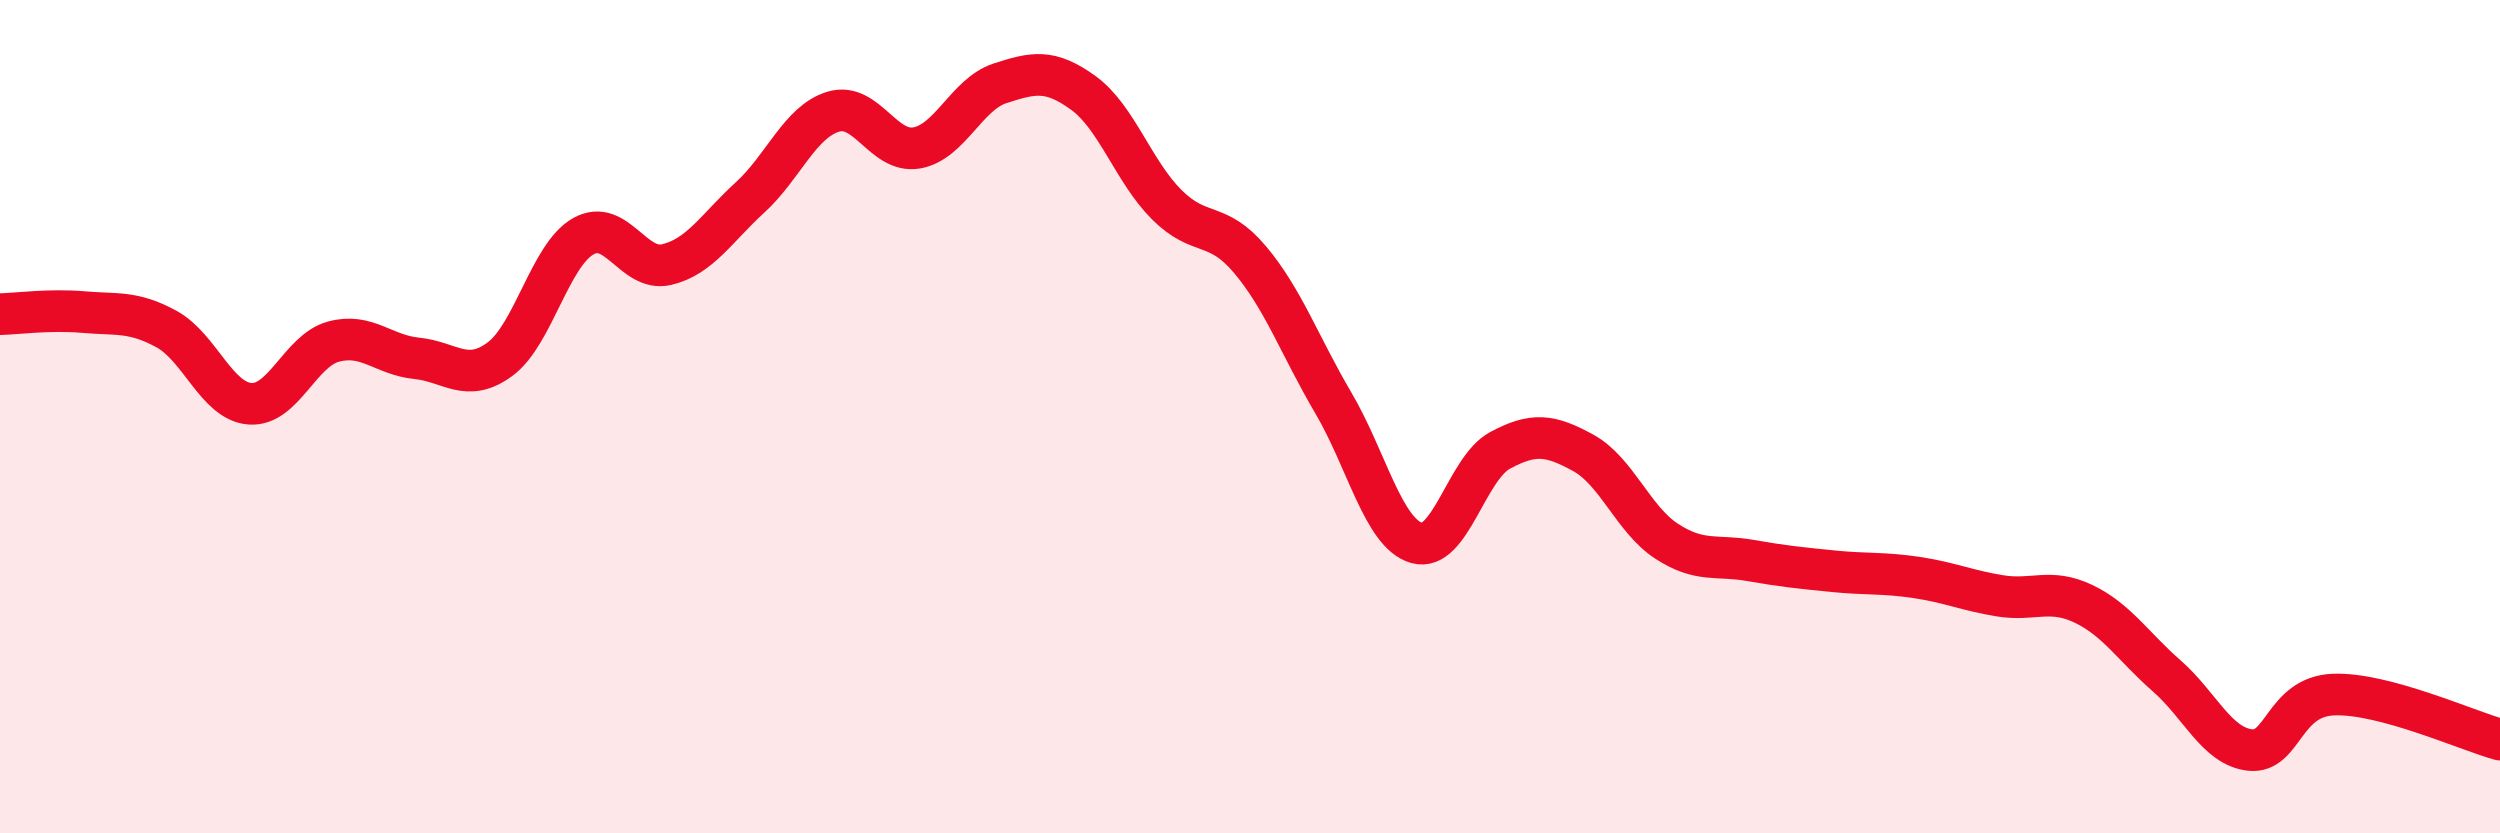
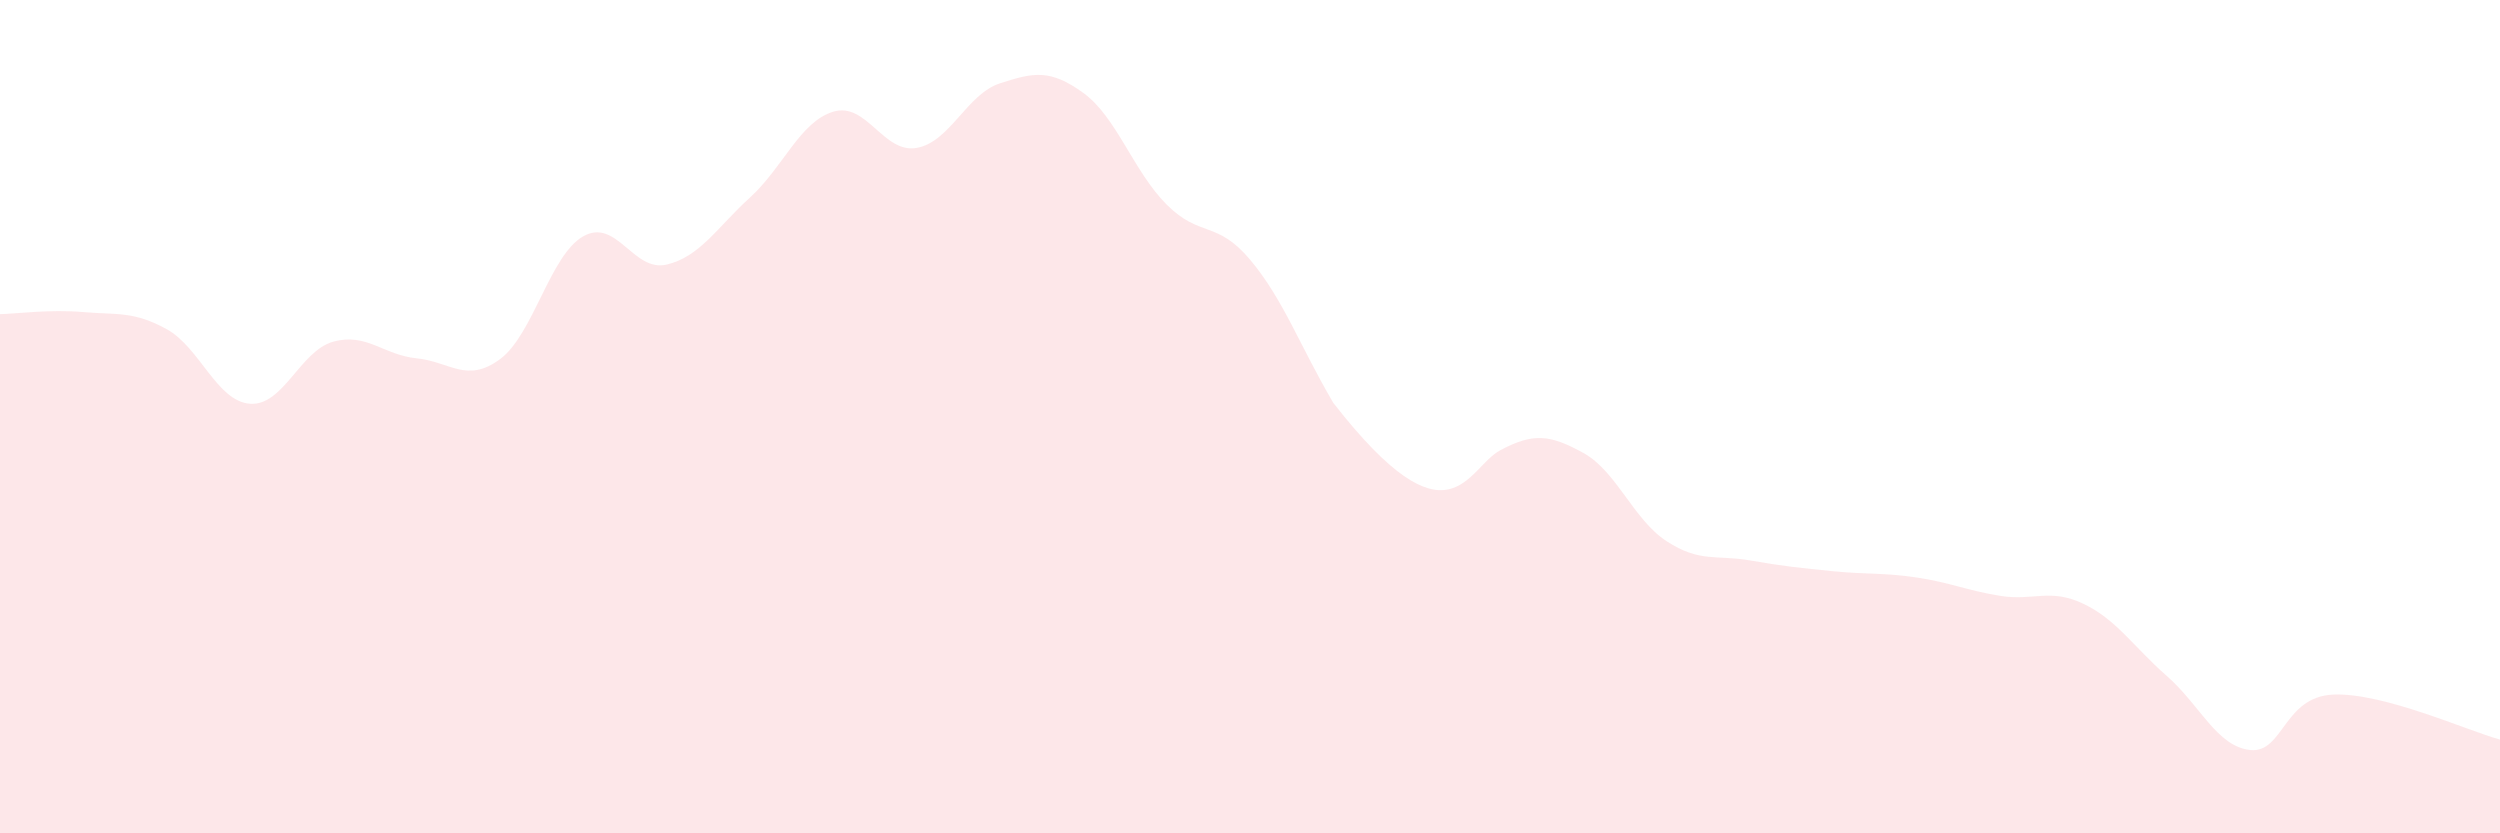
<svg xmlns="http://www.w3.org/2000/svg" width="60" height="20" viewBox="0 0 60 20">
-   <path d="M 0,7.54 C 0.4,7.53 1.2,7.42 2,7.49 C 2.8,7.56 3.2,7.46 4,7.9 C 4.8,8.34 5.2,9.63 6,9.69 C 6.8,9.75 7.2,8.42 8,8.2 C 8.8,7.98 9.2,8.52 10,8.6 C 10.8,8.68 11.2,9.21 12,8.62 C 12.8,8.03 13.2,6.12 14,5.67 C 14.8,5.22 15.2,6.54 16,6.35 C 16.8,6.16 17.2,5.47 18,4.74 C 18.8,4.01 19.2,2.92 20,2.68 C 20.8,2.44 21.2,3.69 22,3.55 C 22.8,3.41 23.2,2.26 24,2 C 24.8,1.74 25.2,1.65 26,2.23 C 26.8,2.81 27.2,4.11 28,4.91 C 28.8,5.71 29.2,5.28 30,6.23 C 30.8,7.18 31.2,8.31 32,9.67 C 32.8,11.03 33.2,12.8 34,13.03 C 34.8,13.26 35.2,11.24 36,10.81 C 36.8,10.38 37.2,10.43 38,10.87 C 38.8,11.31 39.2,12.47 40,12.99 C 40.8,13.51 41.2,13.31 42,13.45 C 42.8,13.59 43.2,13.63 44,13.71 C 44.8,13.79 45.2,13.74 46,13.86 C 46.8,13.98 47.2,14.17 48,14.3 C 48.8,14.43 49.2,14.11 50,14.49 C 50.8,14.87 51.2,15.52 52,16.22 C 52.8,16.92 53.2,17.91 54,18 C 54.8,18.09 54.8,16.72 56,16.67 C 57.2,16.62 59.2,17.53 60,17.75L60 20L0 20Z" fill="#EB0A25" opacity="0.1" stroke-linecap="round" stroke-linejoin="round" />
-   <path d="M 0,7.54 C 0.4,7.53 1.2,7.42 2,7.49 C 2.8,7.56 3.2,7.46 4,7.9 C 4.8,8.34 5.2,9.63 6,9.69 C 6.8,9.75 7.2,8.42 8,8.2 C 8.8,7.98 9.2,8.52 10,8.6 C 10.8,8.68 11.2,9.21 12,8.62 C 12.8,8.03 13.2,6.12 14,5.67 C 14.8,5.22 15.2,6.54 16,6.35 C 16.8,6.16 17.2,5.47 18,4.74 C 18.8,4.01 19.2,2.92 20,2.68 C 20.8,2.44 21.2,3.69 22,3.55 C 22.8,3.41 23.2,2.26 24,2 C 24.8,1.74 25.2,1.65 26,2.23 C 26.8,2.81 27.2,4.11 28,4.91 C 28.8,5.71 29.2,5.28 30,6.23 C 30.8,7.18 31.2,8.31 32,9.67 C 32.8,11.03 33.2,12.8 34,13.03 C 34.8,13.26 35.2,11.24 36,10.81 C 36.8,10.38 37.2,10.43 38,10.87 C 38.8,11.31 39.2,12.47 40,12.99 C 40.8,13.51 41.2,13.31 42,13.45 C 42.8,13.59 43.2,13.63 44,13.71 C 44.8,13.79 45.2,13.74 46,13.86 C 46.8,13.98 47.2,14.17 48,14.3 C 48.8,14.43 49.2,14.11 50,14.49 C 50.8,14.87 51.2,15.52 52,16.22 C 52.8,16.92 53.2,17.91 54,18 C 54.8,18.09 54.8,16.72 56,16.67 C 57.2,16.62 59.2,17.53 60,17.75" stroke="#EB0A25" stroke-width="1" fill="none" stroke-linecap="round" stroke-linejoin="round" />
+   <path d="M 0,7.54 C 0.4,7.53 1.2,7.42 2,7.49 C 2.8,7.56 3.2,7.46 4,7.9 C 4.8,8.34 5.2,9.63 6,9.69 C 6.8,9.75 7.2,8.42 8,8.2 C 8.8,7.98 9.2,8.52 10,8.6 C 10.8,8.68 11.2,9.21 12,8.62 C 12.8,8.03 13.2,6.12 14,5.67 C 14.8,5.22 15.2,6.54 16,6.35 C 16.8,6.16 17.2,5.47 18,4.74 C 18.8,4.01 19.2,2.92 20,2.68 C 20.8,2.44 21.2,3.69 22,3.55 C 22.8,3.41 23.2,2.26 24,2 C 24.8,1.74 25.2,1.65 26,2.23 C 26.8,2.81 27.2,4.11 28,4.91 C 28.8,5.71 29.2,5.28 30,6.23 C 30.8,7.18 31.2,8.31 32,9.67 C 34.8,13.26 35.2,11.24 36,10.81 C 36.8,10.38 37.2,10.43 38,10.87 C 38.8,11.31 39.2,12.47 40,12.99 C 40.8,13.51 41.2,13.31 42,13.45 C 42.8,13.59 43.2,13.63 44,13.71 C 44.8,13.79 45.2,13.74 46,13.86 C 46.8,13.98 47.2,14.17 48,14.3 C 48.8,14.43 49.2,14.11 50,14.49 C 50.8,14.87 51.2,15.52 52,16.22 C 52.8,16.92 53.2,17.91 54,18 C 54.8,18.09 54.8,16.72 56,16.67 C 57.2,16.62 59.2,17.53 60,17.75L60 20L0 20Z" fill="#EB0A25" opacity="0.1" stroke-linecap="round" stroke-linejoin="round" />
</svg>